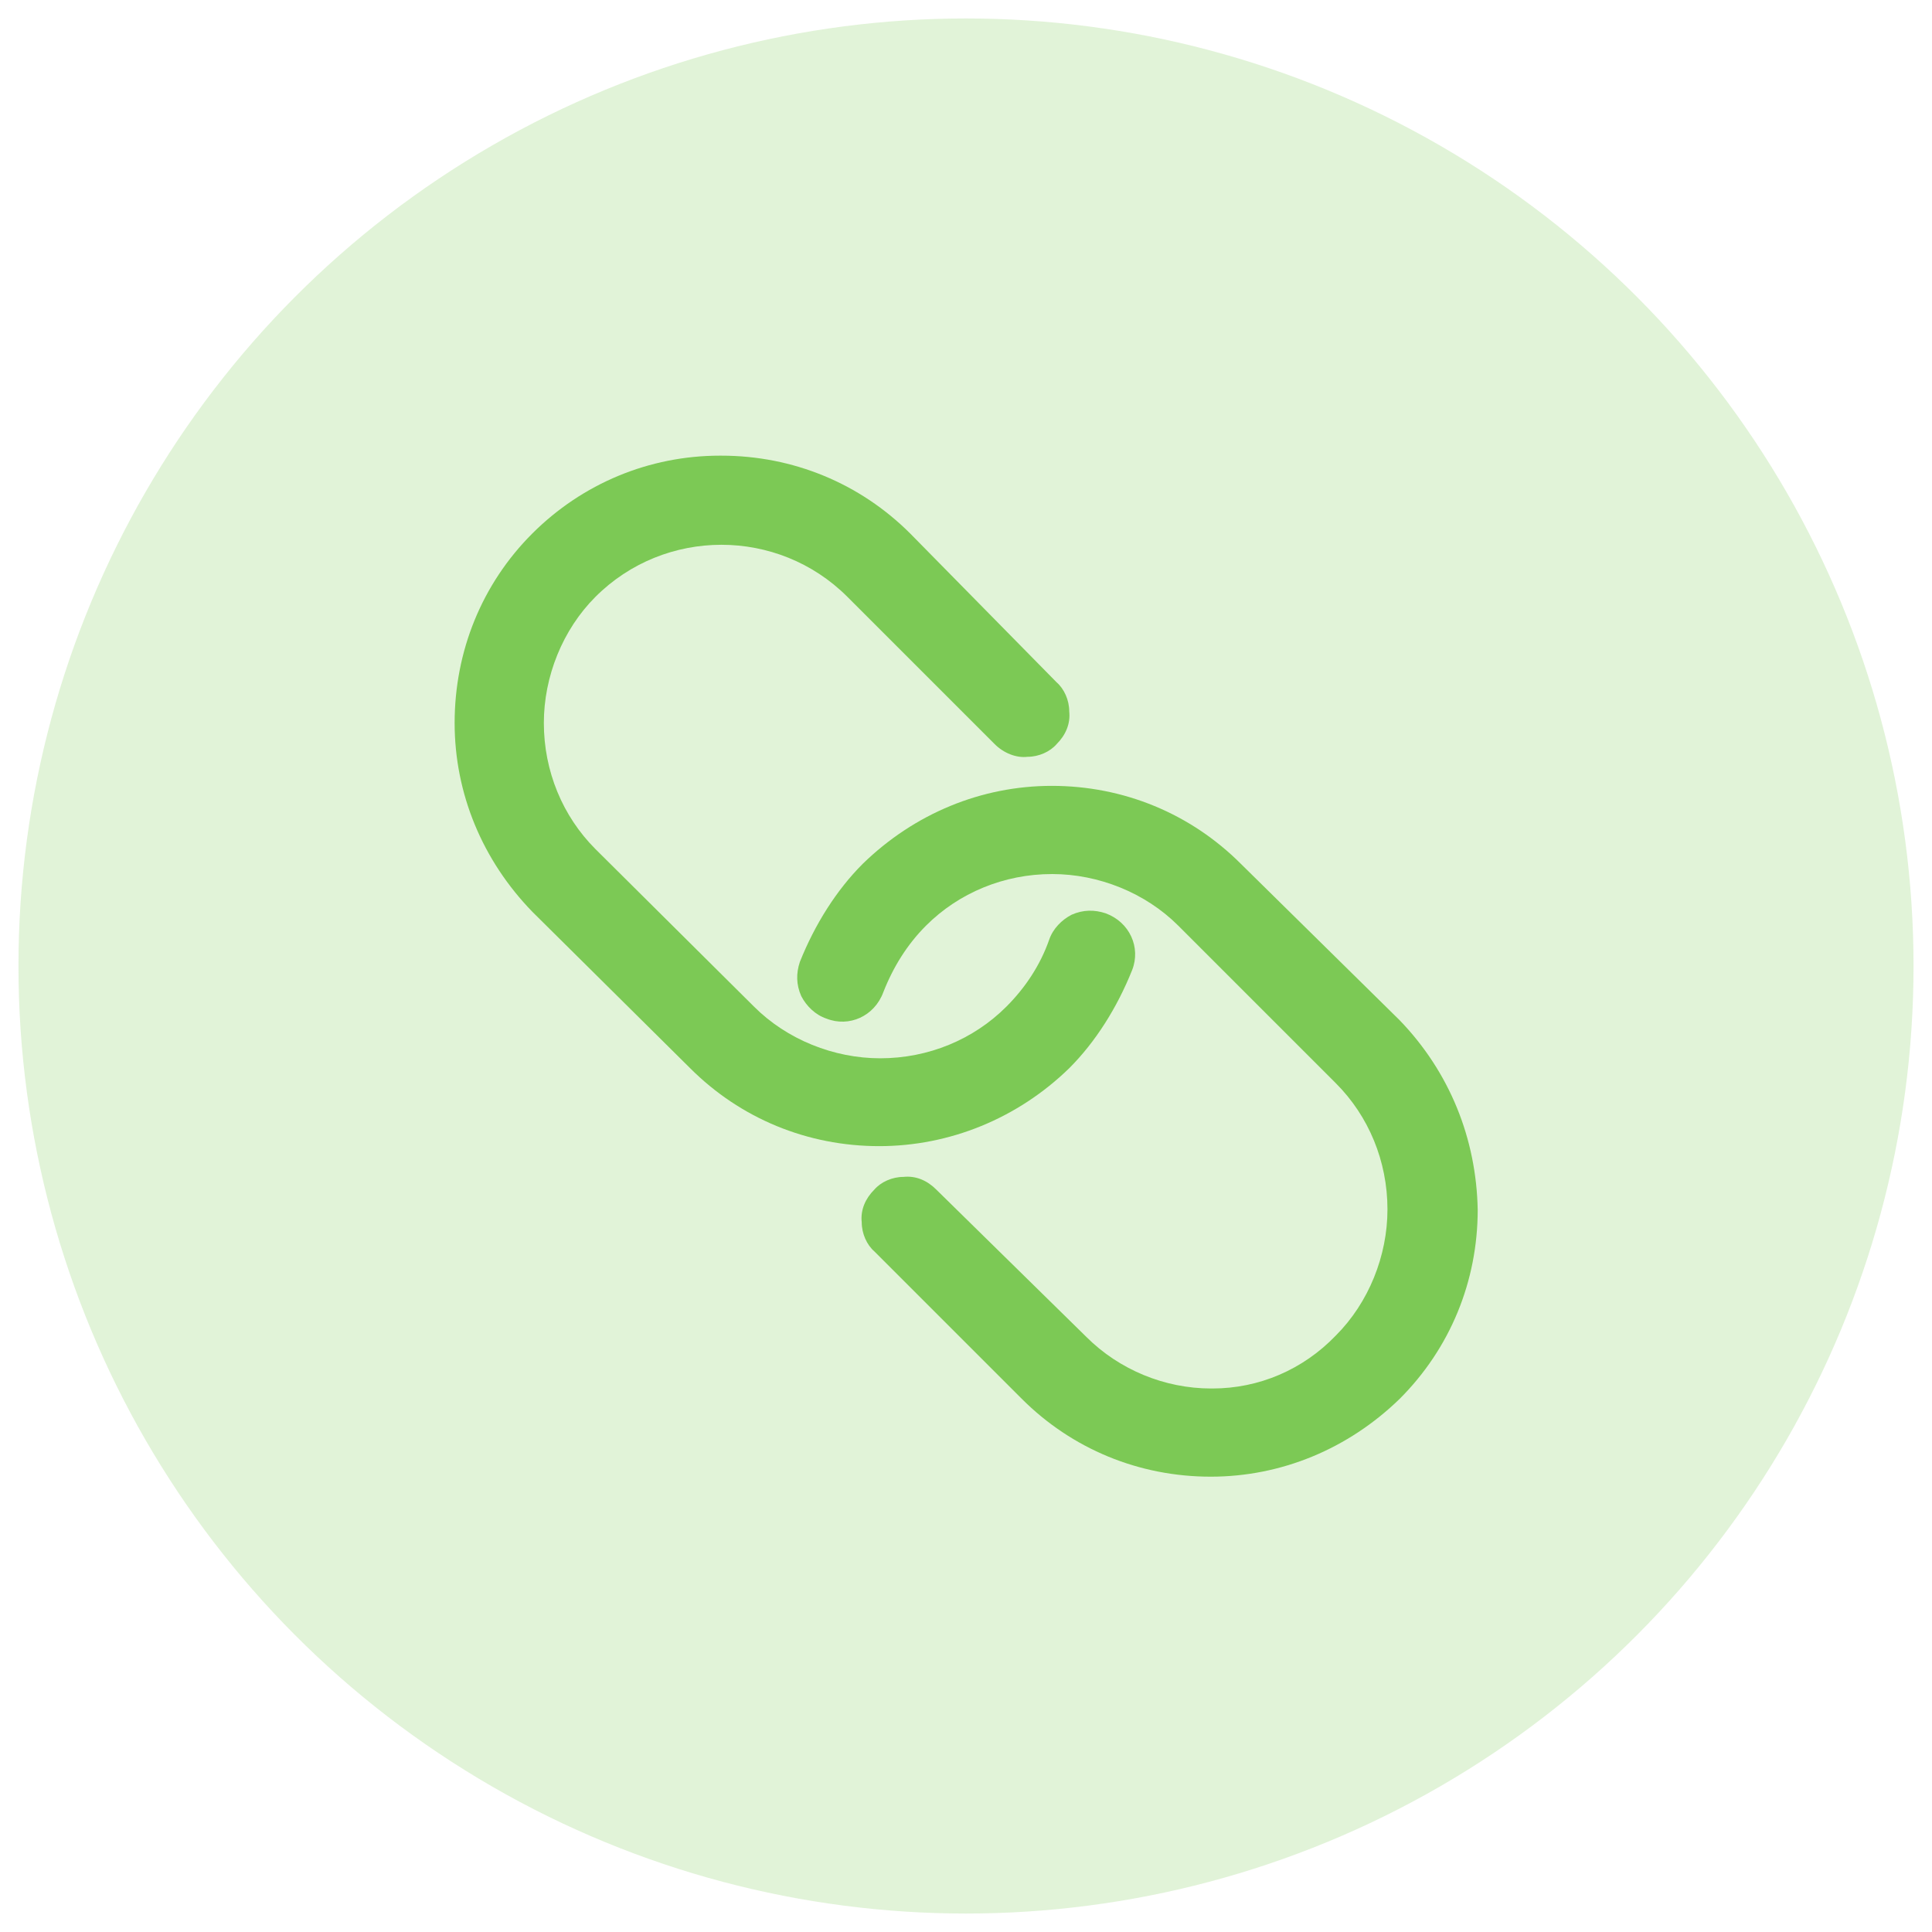
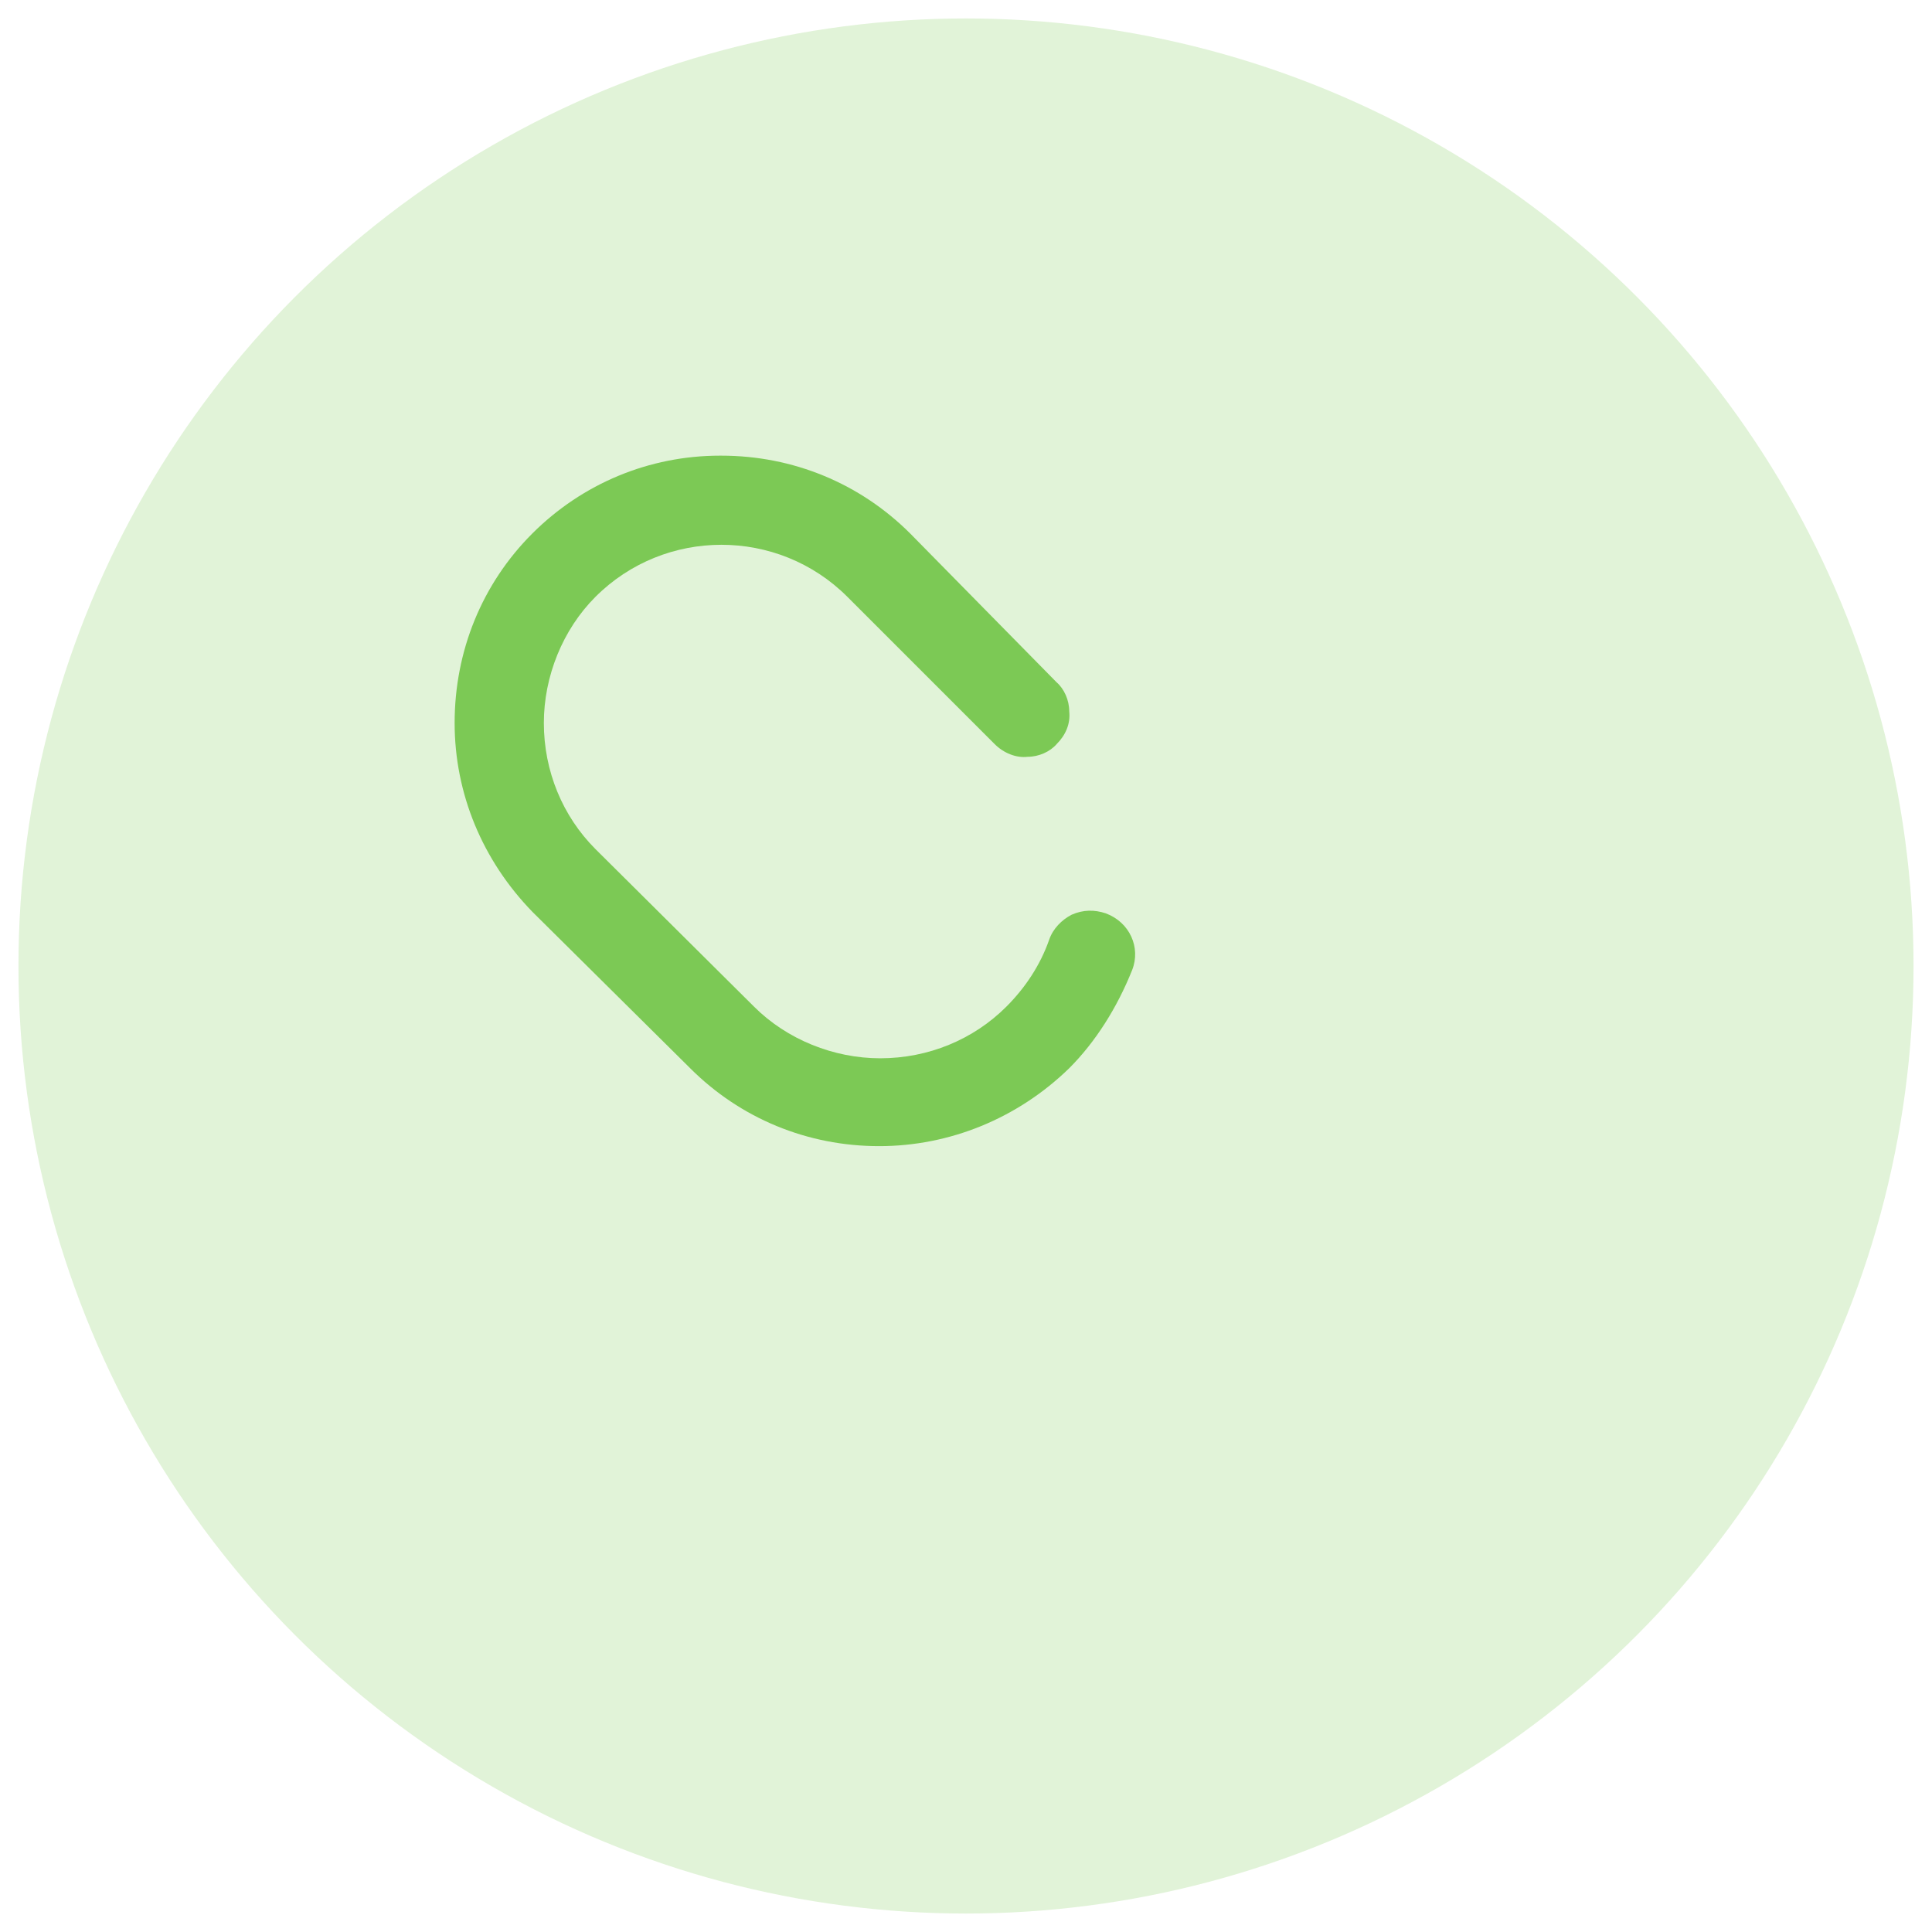
<svg xmlns="http://www.w3.org/2000/svg" version="1.1" id="Capa_1" x="0px" y="0px" viewBox="0 0 565.2 565.2" style="enable-background:new 0 0 565.2 565.2;" xml:space="preserve">
  <style type="text/css">
	.st0{opacity:0.23;fill:#7CC955;}
	.st1{fill:#7CC955;}
</style>
  <circle class="st0" cx="282.6" cy="282.6" r="277.2" />
  <g>
    <path class="st1" d="M312.8,312.5c7.7-7.7,14-17.7,18.4-28.7c2.6-6.6-0.7-14-7.7-16.6c-3.3-1.1-6.6-1.1-10,0.4   c-2.9,1.5-5.5,4.1-6.6,7.4c-2.6,7.4-7,14-12.5,19.5c-9.6,9.6-22.8,15.1-36.9,15.1c-13.6,0-27.3-5.5-36.9-15.1l-46.4-46.1   c-9.6-9.6-15.1-22.8-15.1-36.9c0-13.6,5.5-27.3,15.1-36.9c20.3-20.3,53.4-20.3,73.7,0l43.1,43.1c2.6,2.6,6.3,4.1,9.6,3.7   c3.3,0,6.6-1.5,8.5-3.7c2.6-2.6,4.1-5.9,3.7-9.6c0-3.3-1.5-6.6-3.7-8.5l-42.8-43.5c-14.7-14.7-34.3-22.8-55.3-22.8c0,0,0,0-0.4,0   c-20.6,0-40.2,8.1-54.9,22.8S133,190.5,133,211.5c0,20.6,8.1,40.2,22.8,55.3l46.1,45.7c14.7,14.7,34.3,22.8,55.3,22.8   C277.8,335.3,297.7,327.2,312.8,312.5z" />
-     <path class="st1" d="M409.4,298.4l-46.4-45.7c-14.7-14.7-34.3-22.8-55.3-22.8c-20.6,0-40.2,8.1-55.3,22.8   c-7.7,7.7-14,17.7-18.4,28.7c-1.1,3.3-1.1,6.6,0.4,10c1.5,2.9,4.1,5.5,7.4,6.6c6.6,2.6,14-0.7,16.6-7.7c2.9-7.4,7-14,12.5-19.5   c9.6-9.6,22.8-15.1,36.9-15.1c13.6,0,27.3,5.5,36.9,15.1l46.1,46.1c9.6,9.6,15.1,22.8,15.1,36.9c0,13.6-5.5,27.3-15.1,36.9   c-9.6,10-22.5,15.5-36.1,15.5h-0.4c-13.6,0-26.9-5.5-36.5-15.1l-43.9-43.1c-2.6-2.6-5.9-4.1-9.6-3.7c-3.3,0-6.6,1.5-8.5,3.7   c-2.6,2.6-4.1,5.9-3.7,9.6c0,3.3,1.5,6.6,3.7,8.5l43.1,43.1c14.7,14.7,34.3,22.8,55.3,22.8c20.6,0,40.2-8.1,55.3-22.8   c14.7-14.7,22.8-34.3,22.8-55.3C431.9,333.1,424.1,313.6,409.4,298.4z" />
  </g>
</svg>